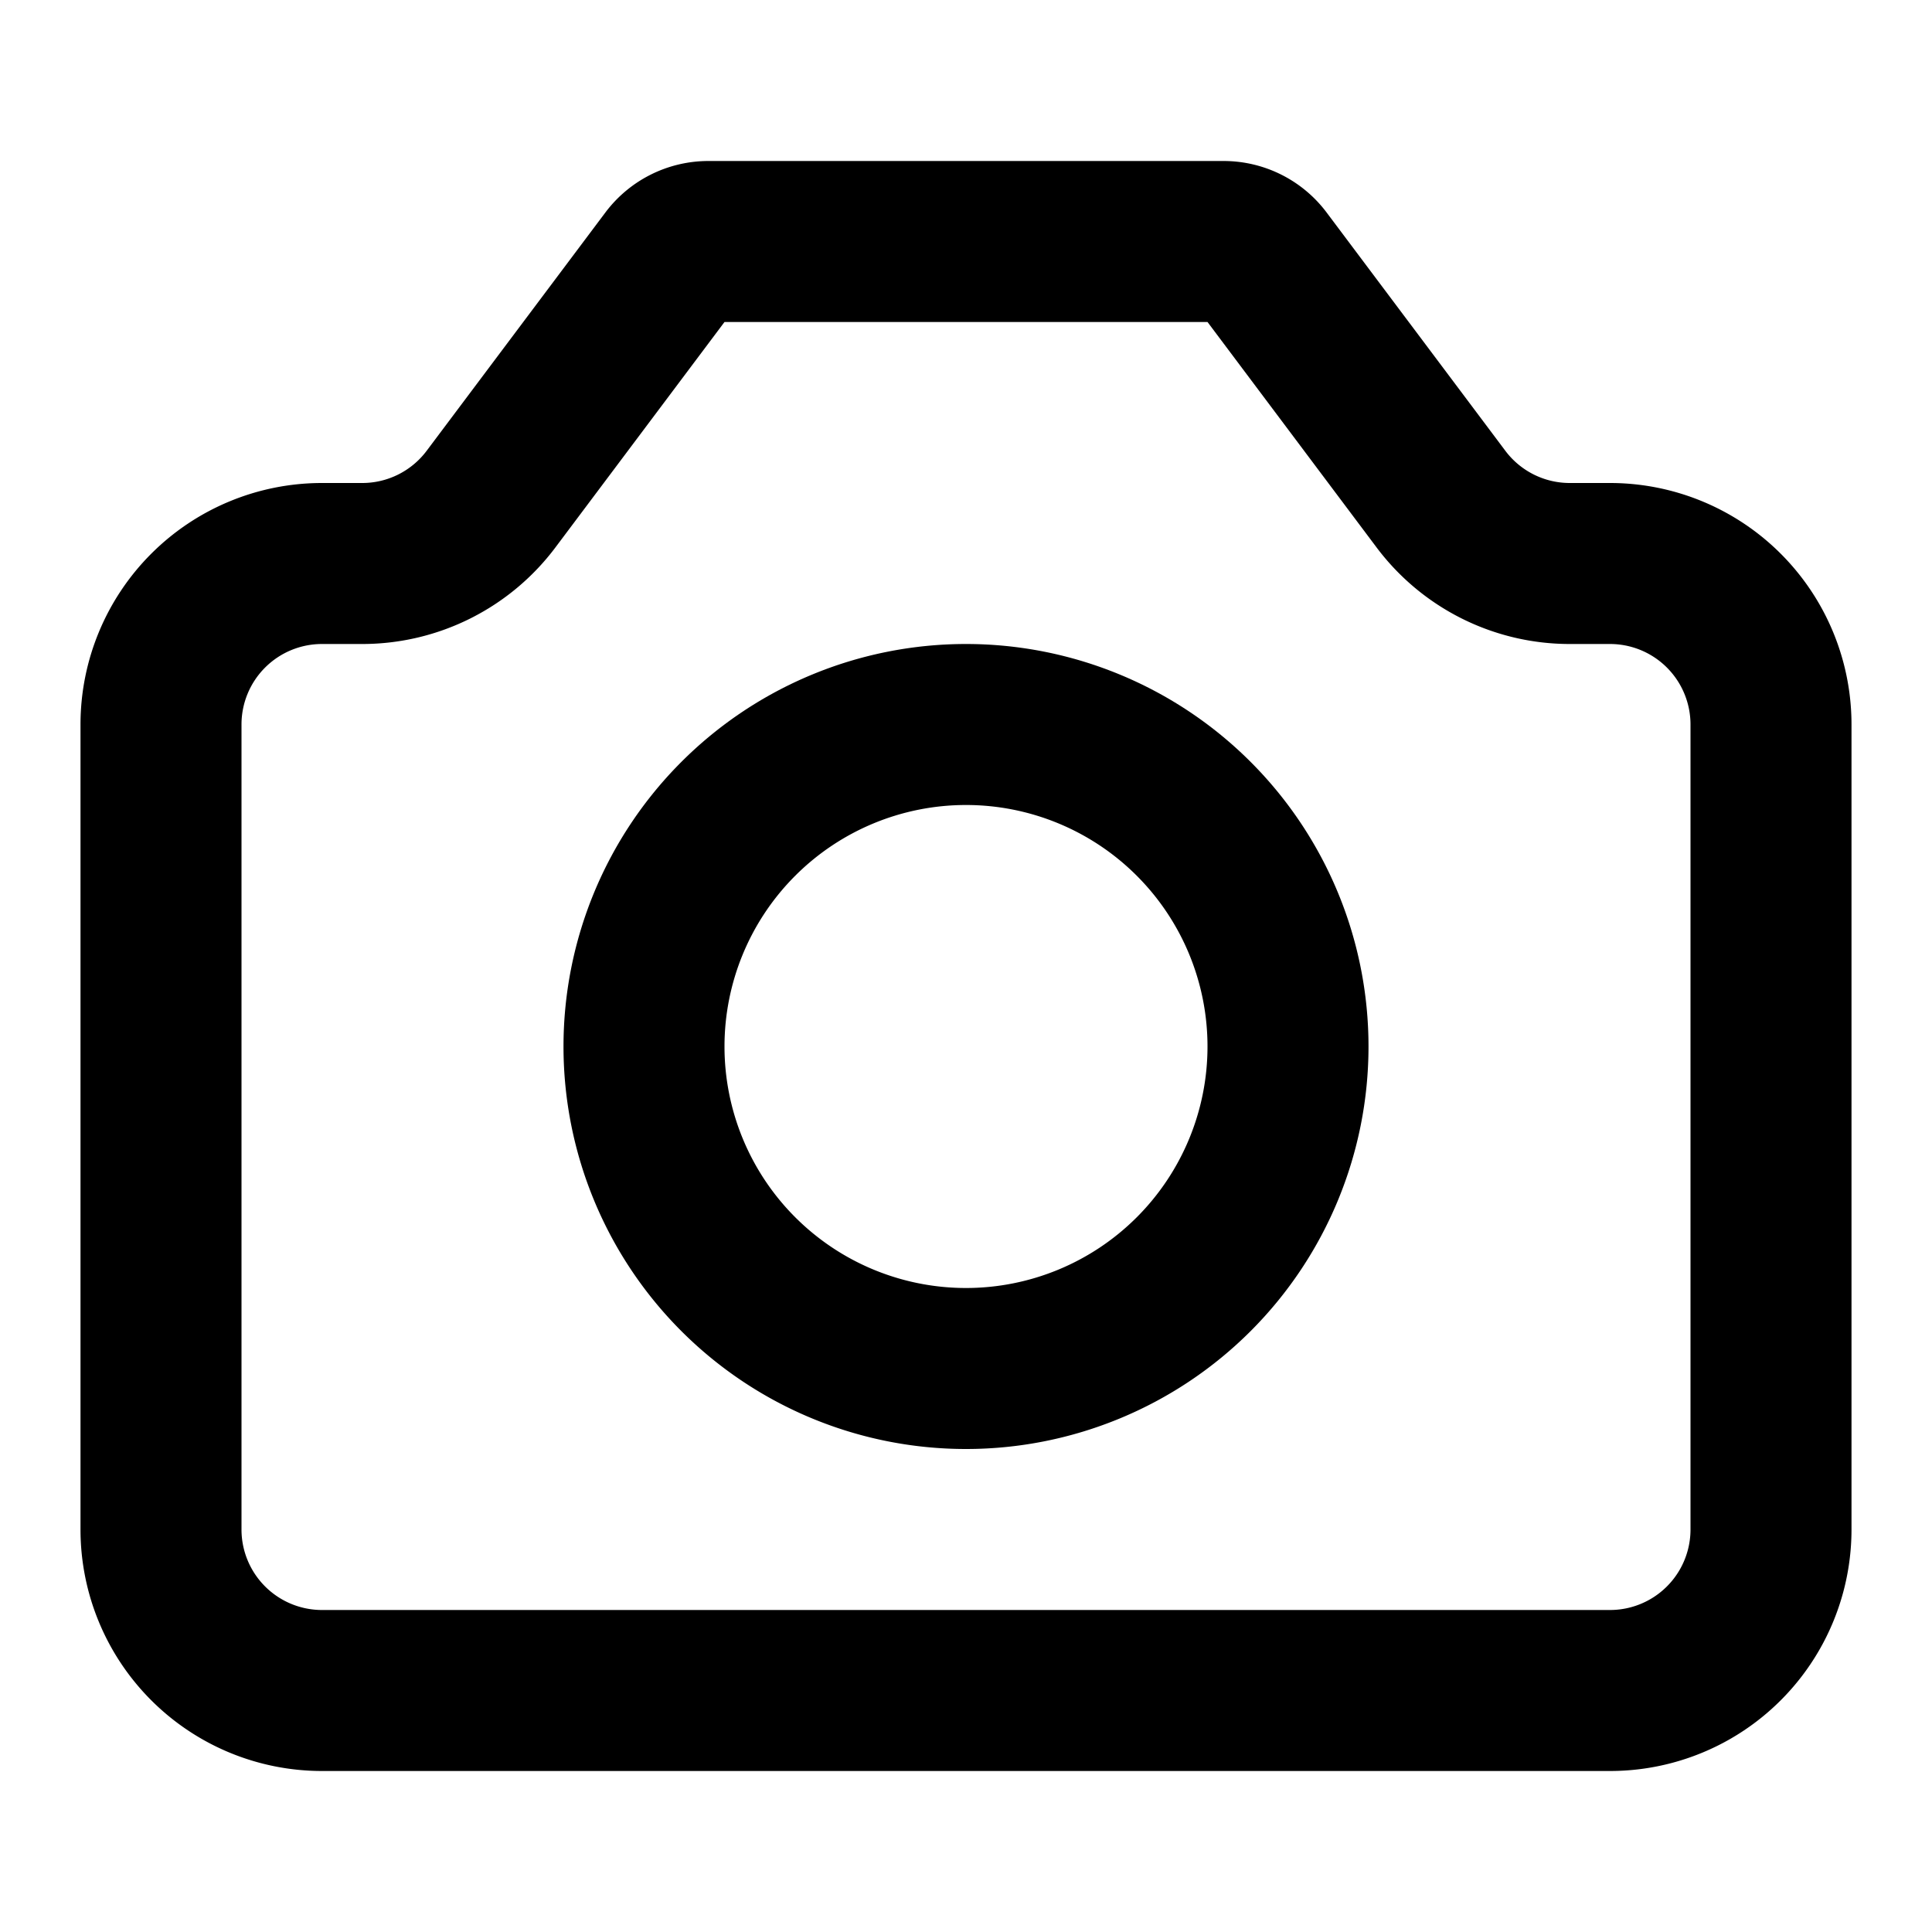
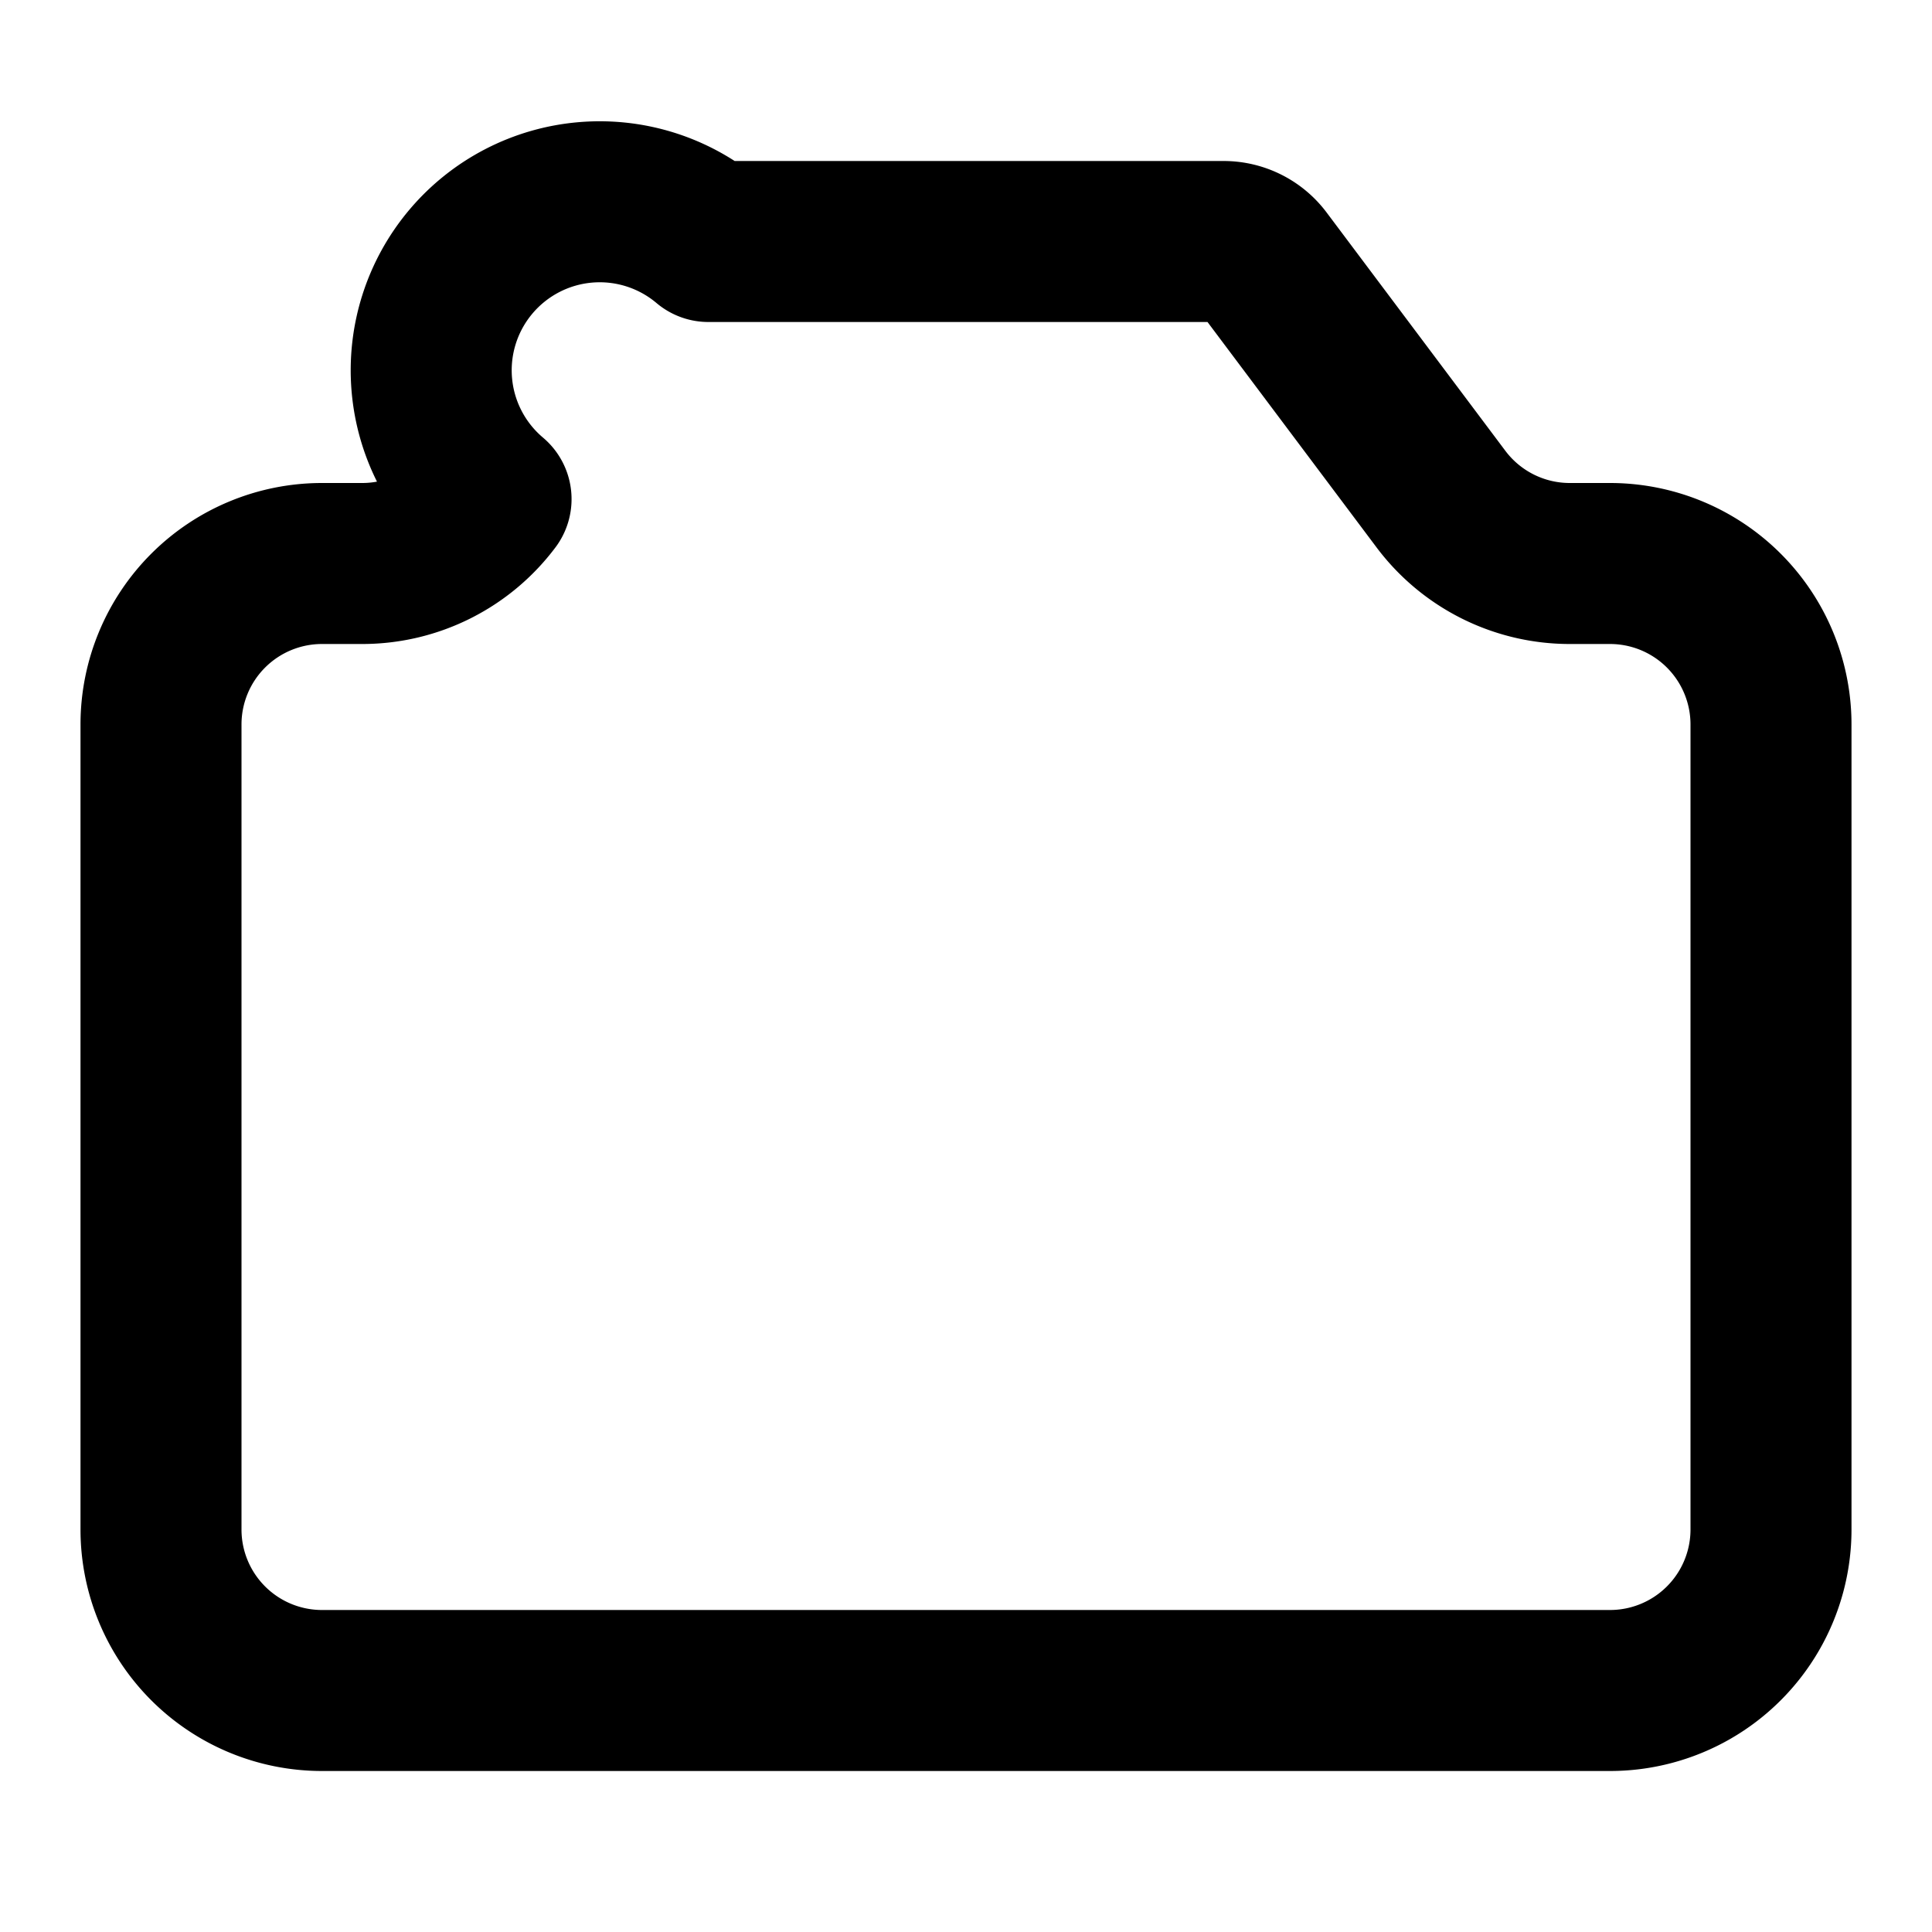
<svg xmlns="http://www.w3.org/2000/svg" width="27" height="27" fill="none" stroke-width="2" color="#000" viewBox="0 0 24 24">
-   <path stroke="#000" stroke-linecap="round" stroke-linejoin="round" d="M2 19V9a2 2 0 0 1 2-2h.5a2 2 0 0 0 1.6-.8l2.22-2.96A.6.6 0 0 1 8.8 3h6.4a.6.6 0 0 1 .48.24L17.9 6.2a2 2 0 0 0 1.6.8h.5a2 2 0 0 1 2 2v10a2 2 0 0 1-2 2H4a2 2 0 0 1-2-2" />
-   <path stroke="#000" stroke-linecap="round" stroke-linejoin="round" d="M12 17A4 4 0 1 0 12 9 4 4 0 0 0 12 17" />
+   <path stroke="#000" stroke-linecap="round" stroke-linejoin="round" d="M2 19V9a2 2 0 0 1 2-2h.5a2 2 0 0 0 1.6-.8A.6.6 0 0 1 8.8 3h6.4a.6.6 0 0 1 .48.24L17.9 6.2a2 2 0 0 0 1.6.8h.5a2 2 0 0 1 2 2v10a2 2 0 0 1-2 2H4a2 2 0 0 1-2-2" />
</svg>